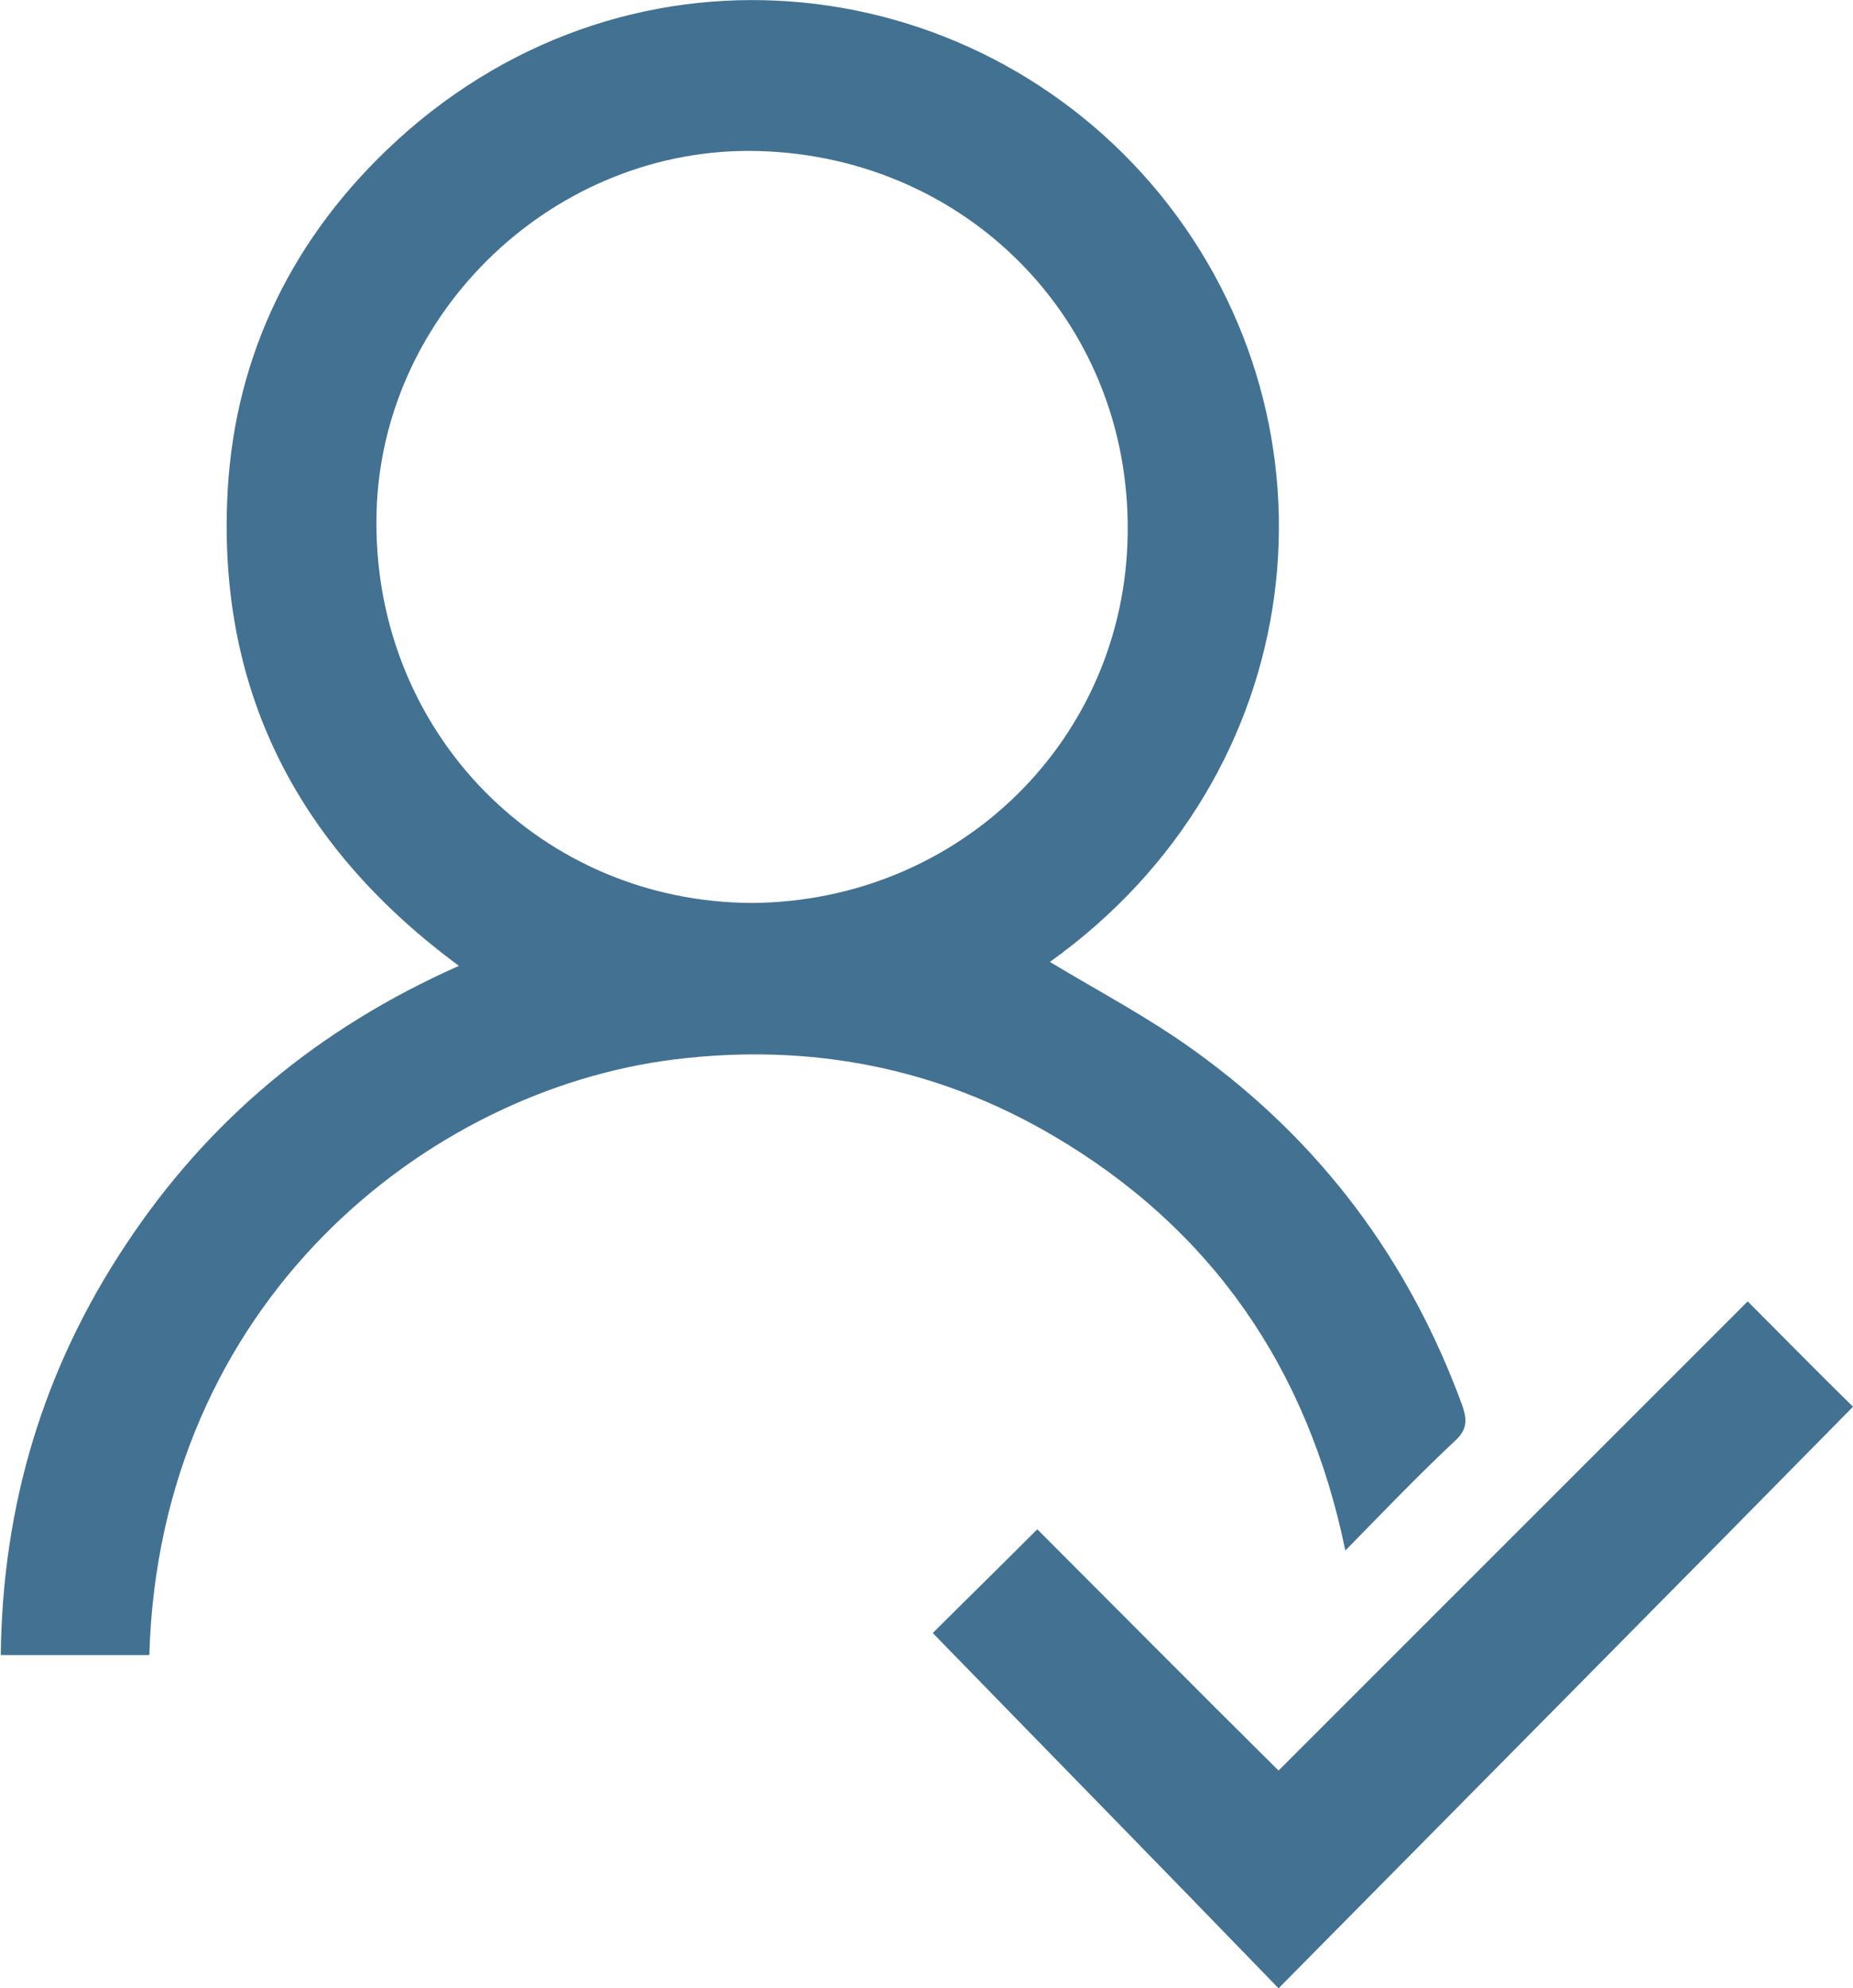
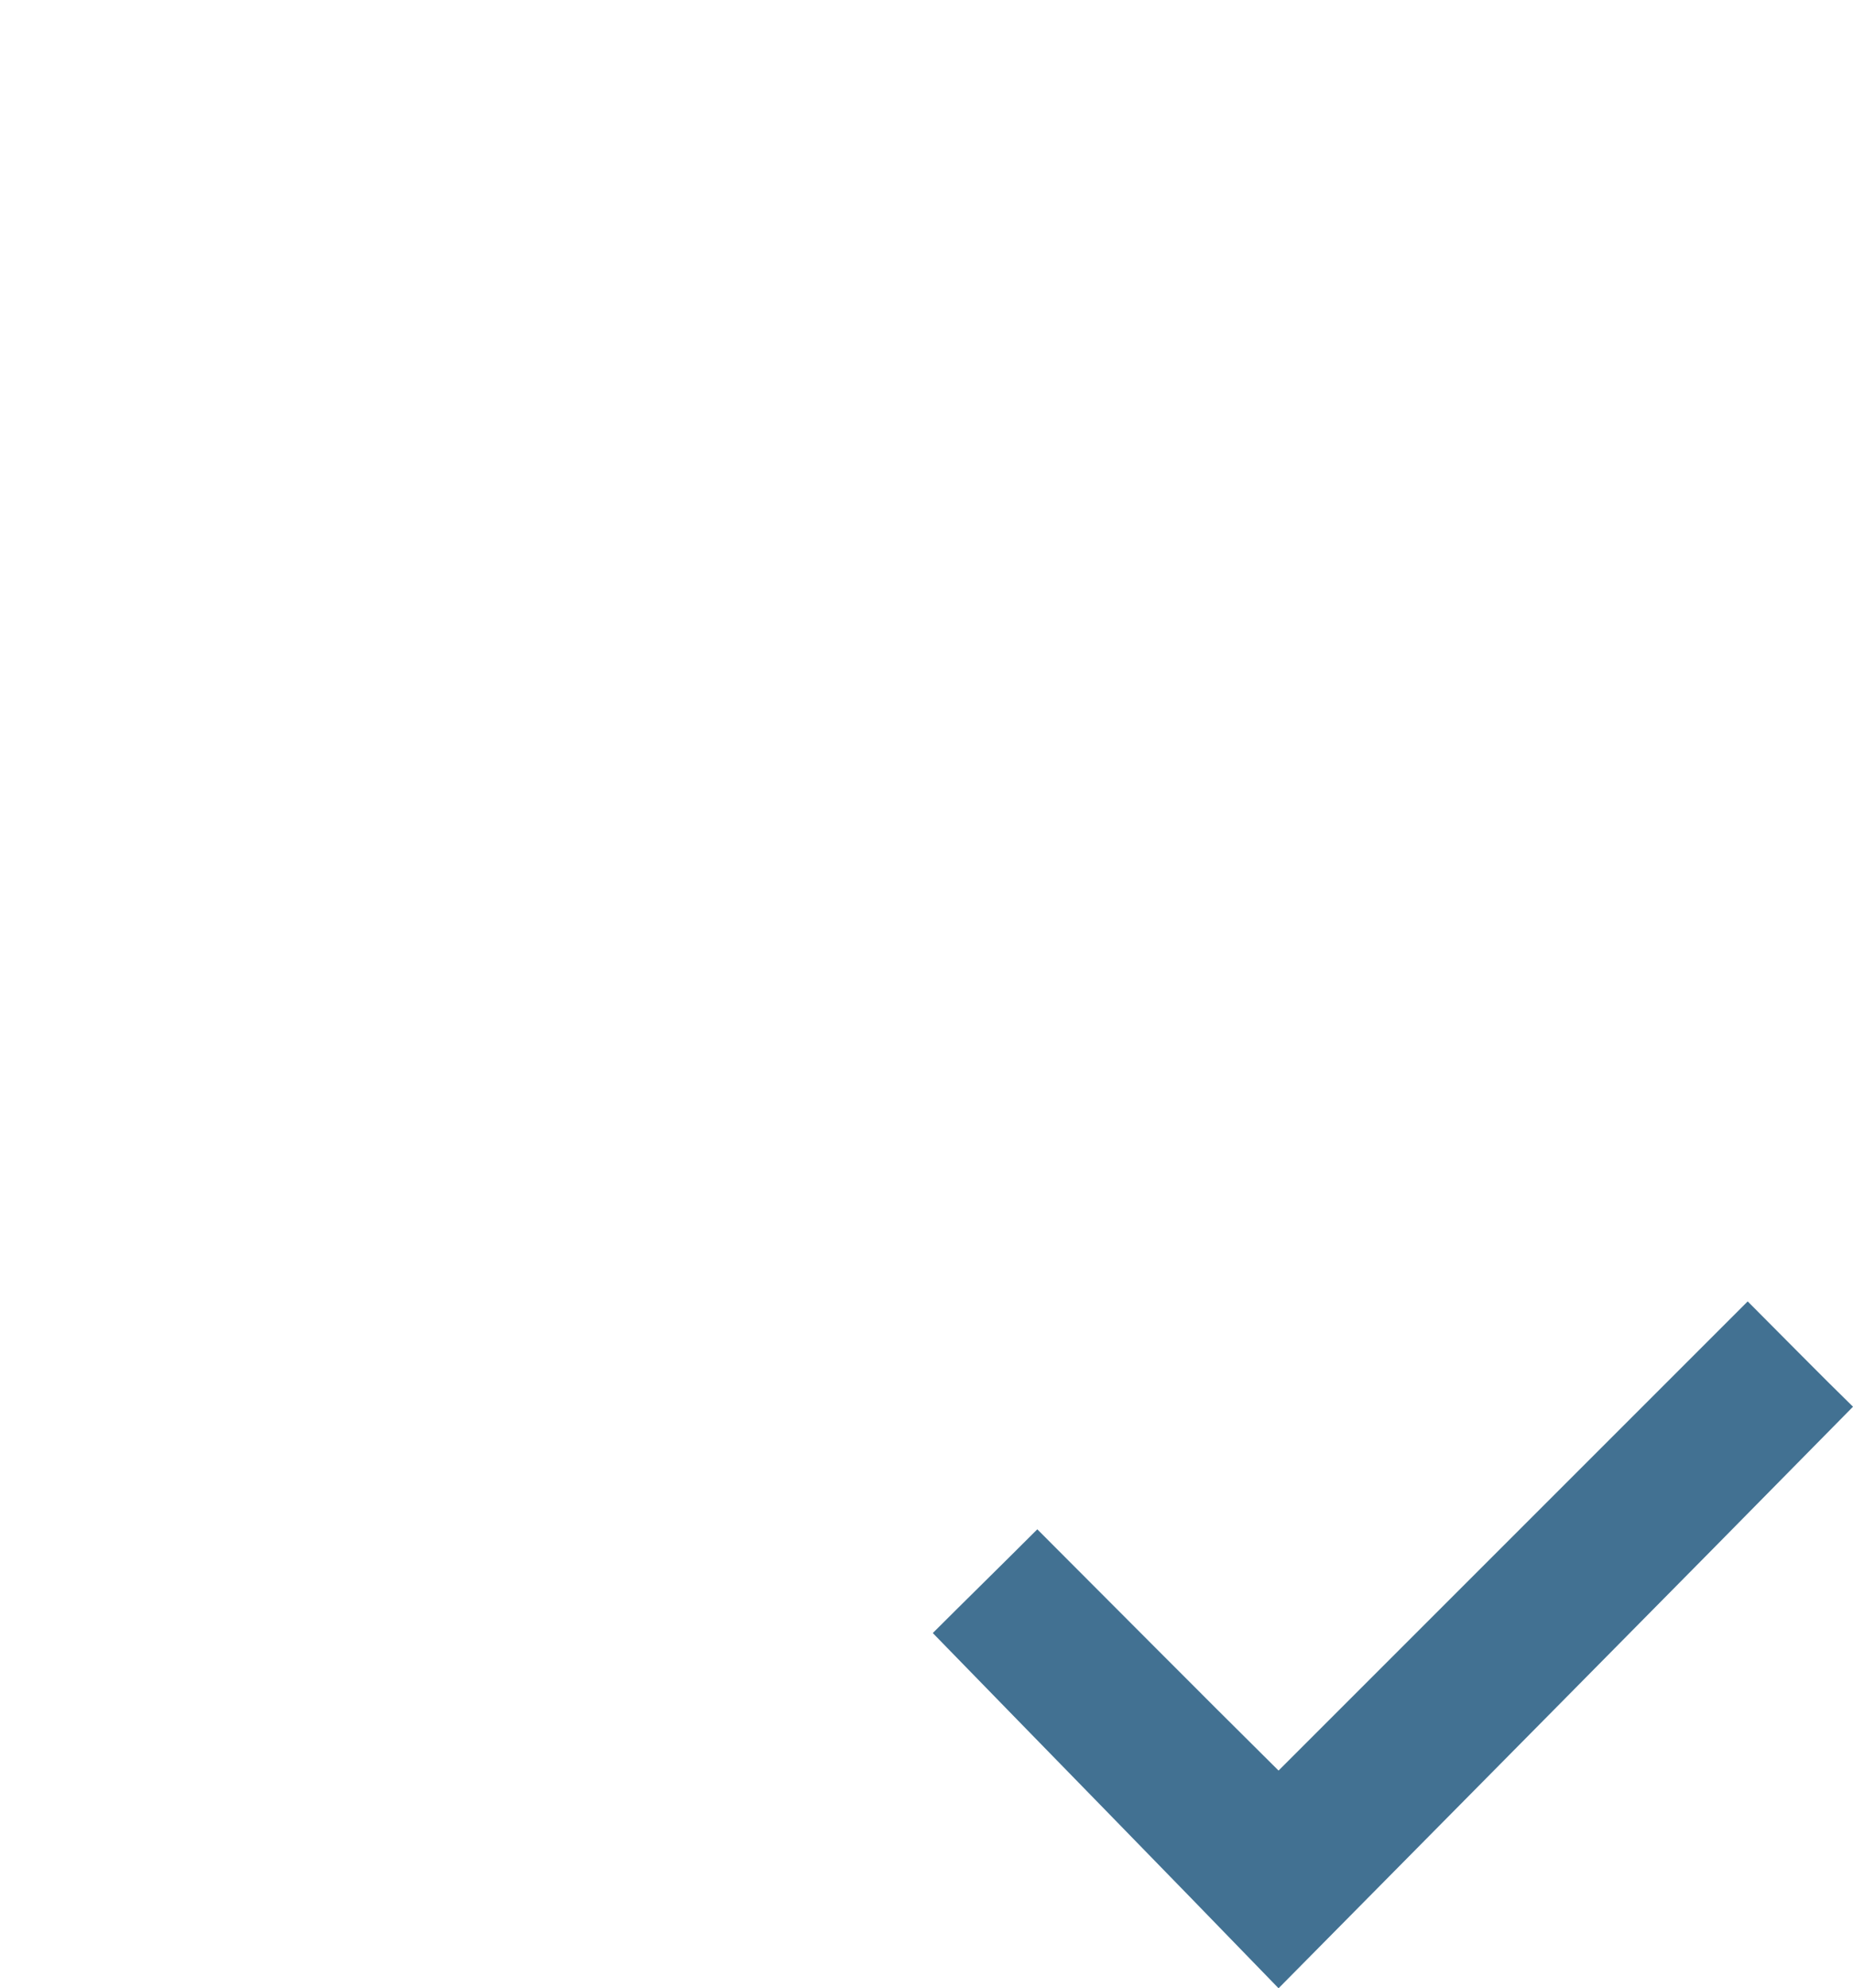
<svg xmlns="http://www.w3.org/2000/svg" version="1.1" id="Ebene_1" x="0px" y="0px" viewBox="0 0 235.8 253" style="enable-background:new 0 0 235.8 253;" xml:space="preserve">
  <style type="text/css">
	.st0{fill:#427192;}
</style>
  <g>
    <g>
-       <path class="st0" d="M133.6,122.4c6.3,3.8,12.6,7.1,18.4,11.3c16,11.5,27.3,26.6,34.1,45.2c0.6,1.8,0.6,3-0.9,4.4    c-4.7,4.4-9.2,9.1-14,14c-4.8-23.3-17.1-41-37.2-52.8c-14.8-8.7-31-11.8-48.1-9.7c-31.7,3.9-65.6,31-66.9,75.8    c-6.1,0-12.3,0-18.9,0c0.2-19,5.4-36.4,15.9-52.2c10.5-15.9,24.6-27.6,42.4-35.5C38.2,108,28,88.5,28.9,64    c0.6-17.5,7.6-32.7,20.3-44.9C79-9.5,123.6-4.6,147.6,24.7C171.8,54.4,166.9,98.6,133.6,122.4z M95.7,114.9    c26.5-0.2,47.5-20.9,47.8-47c0.4-27.3-21-48.6-48.2-48.7c-25.7,0-47.4,21.5-47.4,47.2C47.8,93.4,68.9,114.8,95.7,114.9z" />
      <path class="st0" d="M162.7,253c-14.9-15.4-29.6-30.4-44-45.2c3.9-3.9,8.5-8.4,13.3-13.2c9.9,9.9,20.2,20.3,30.7,30.7    c20-20,39.9-39.9,59.7-59.7c4.8,4.8,9.2,9.3,13.4,13.4C211.7,203.5,187.4,228,162.7,253z" />
    </g>
  </g>
</svg>